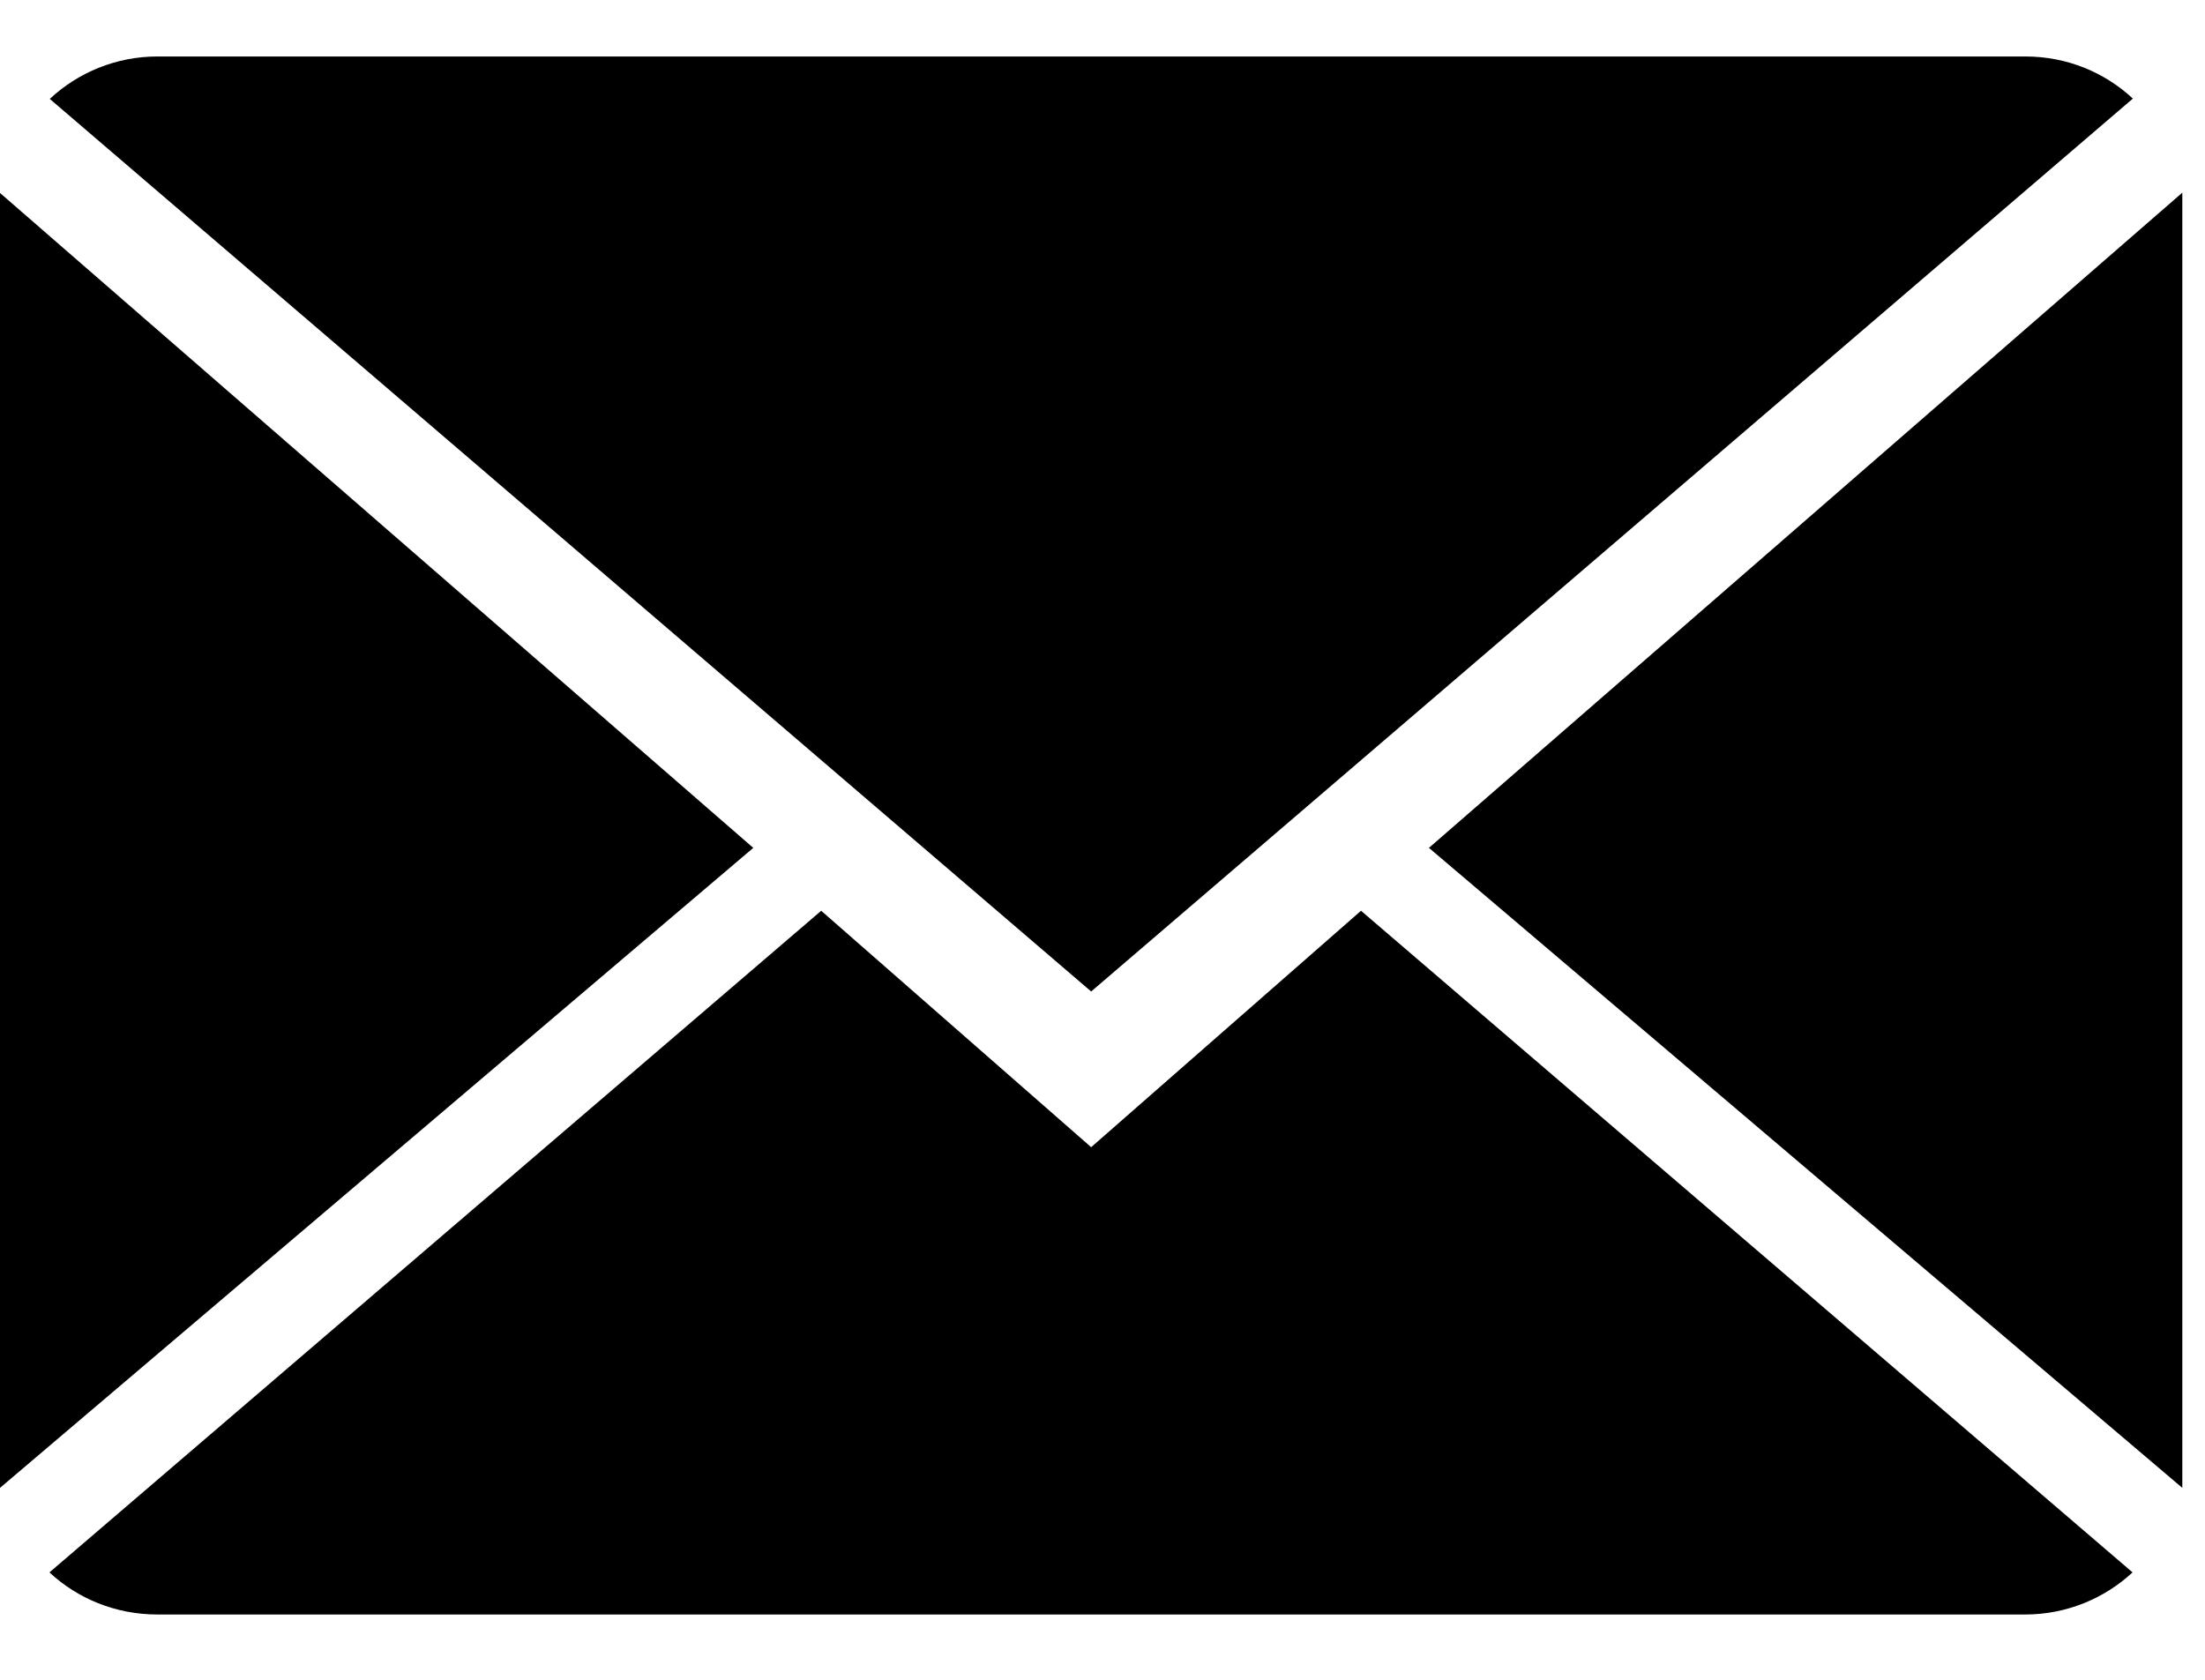
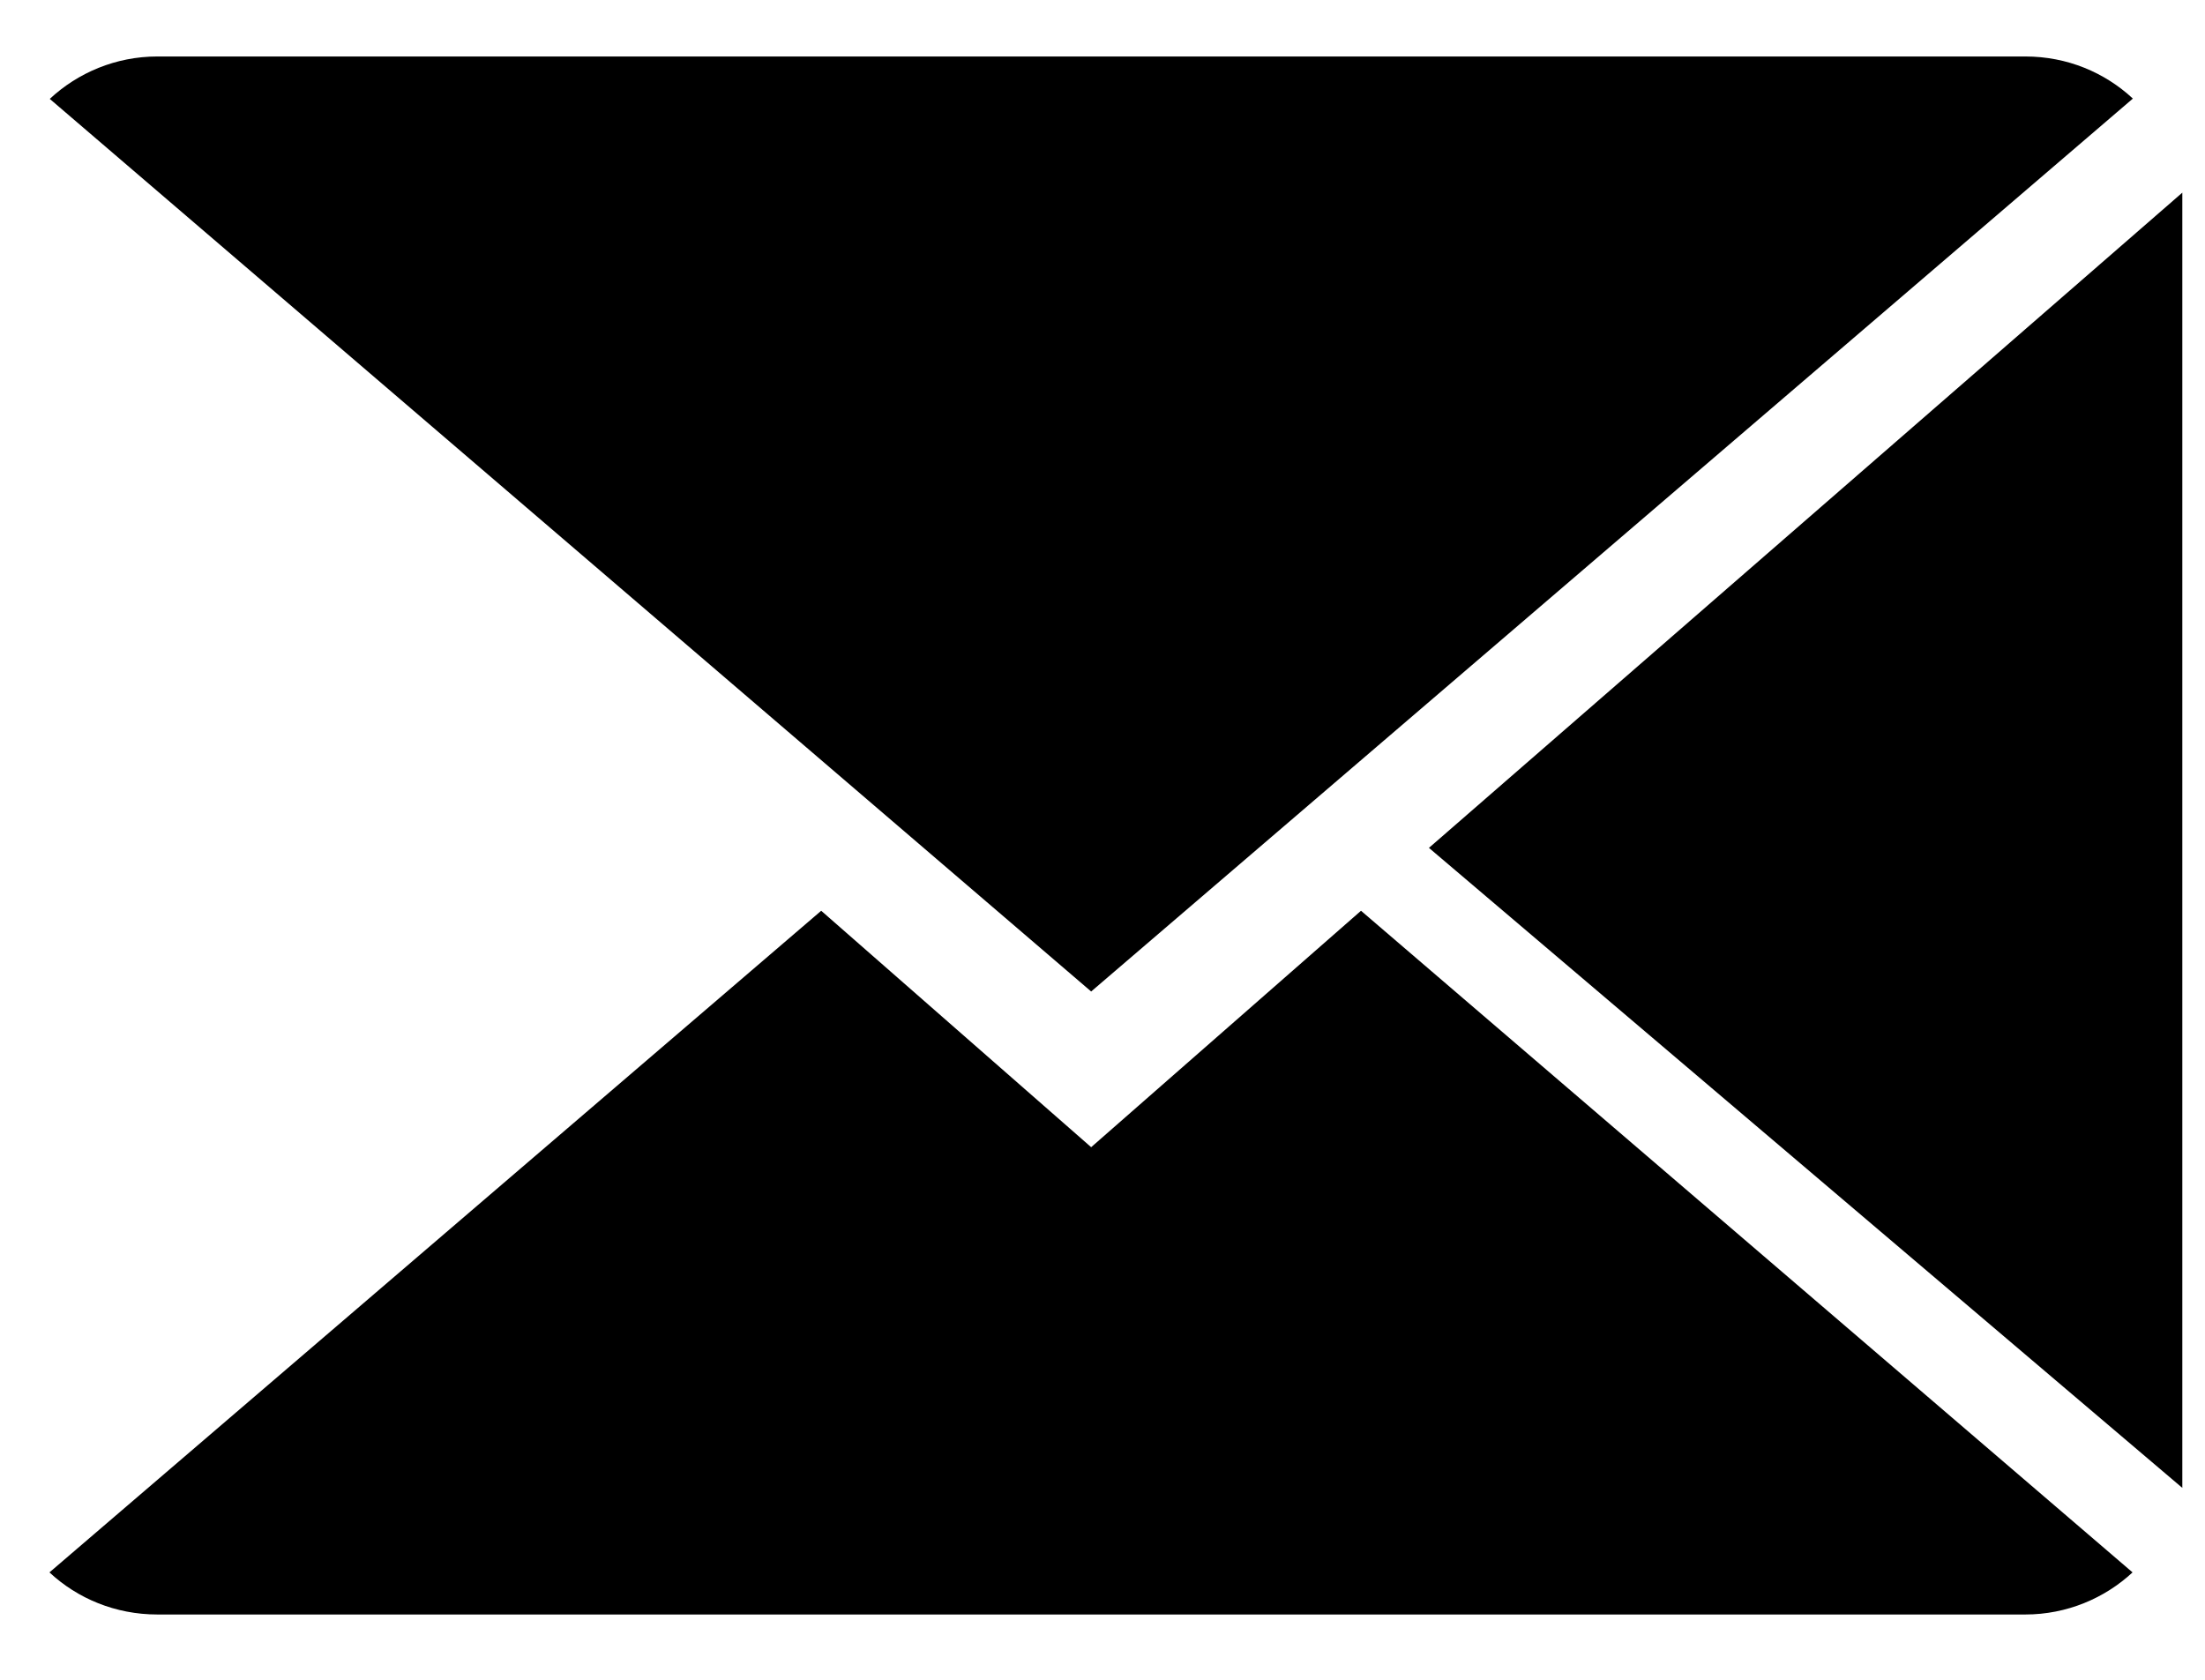
<svg xmlns="http://www.w3.org/2000/svg" width="21" height="16" viewBox="0 0 21 16" fill="none">
  <path d="M10.392 10.927L7.821 8.675L0.471 14.977C0.738 15.226 1.1 15.378 1.498 15.378H19.289C19.684 15.378 20.045 15.223 20.31 14.977L12.962 8.675L10.392 10.927Z" fill="black" />
  <path d="M20.313 0.939C20.045 0.69 19.687 0.538 19.289 0.538H1.498C1.103 0.538 0.741 0.693 0.474 0.942L10.392 9.444L20.313 0.939Z" fill="black" />
-   <path d="M0 1.838V14.172L7.174 8.076L0 1.838Z" fill="black" />
  <path d="M13.609 8.076L20.784 14.172V1.835L13.609 8.076Z" fill="black" />
</svg>